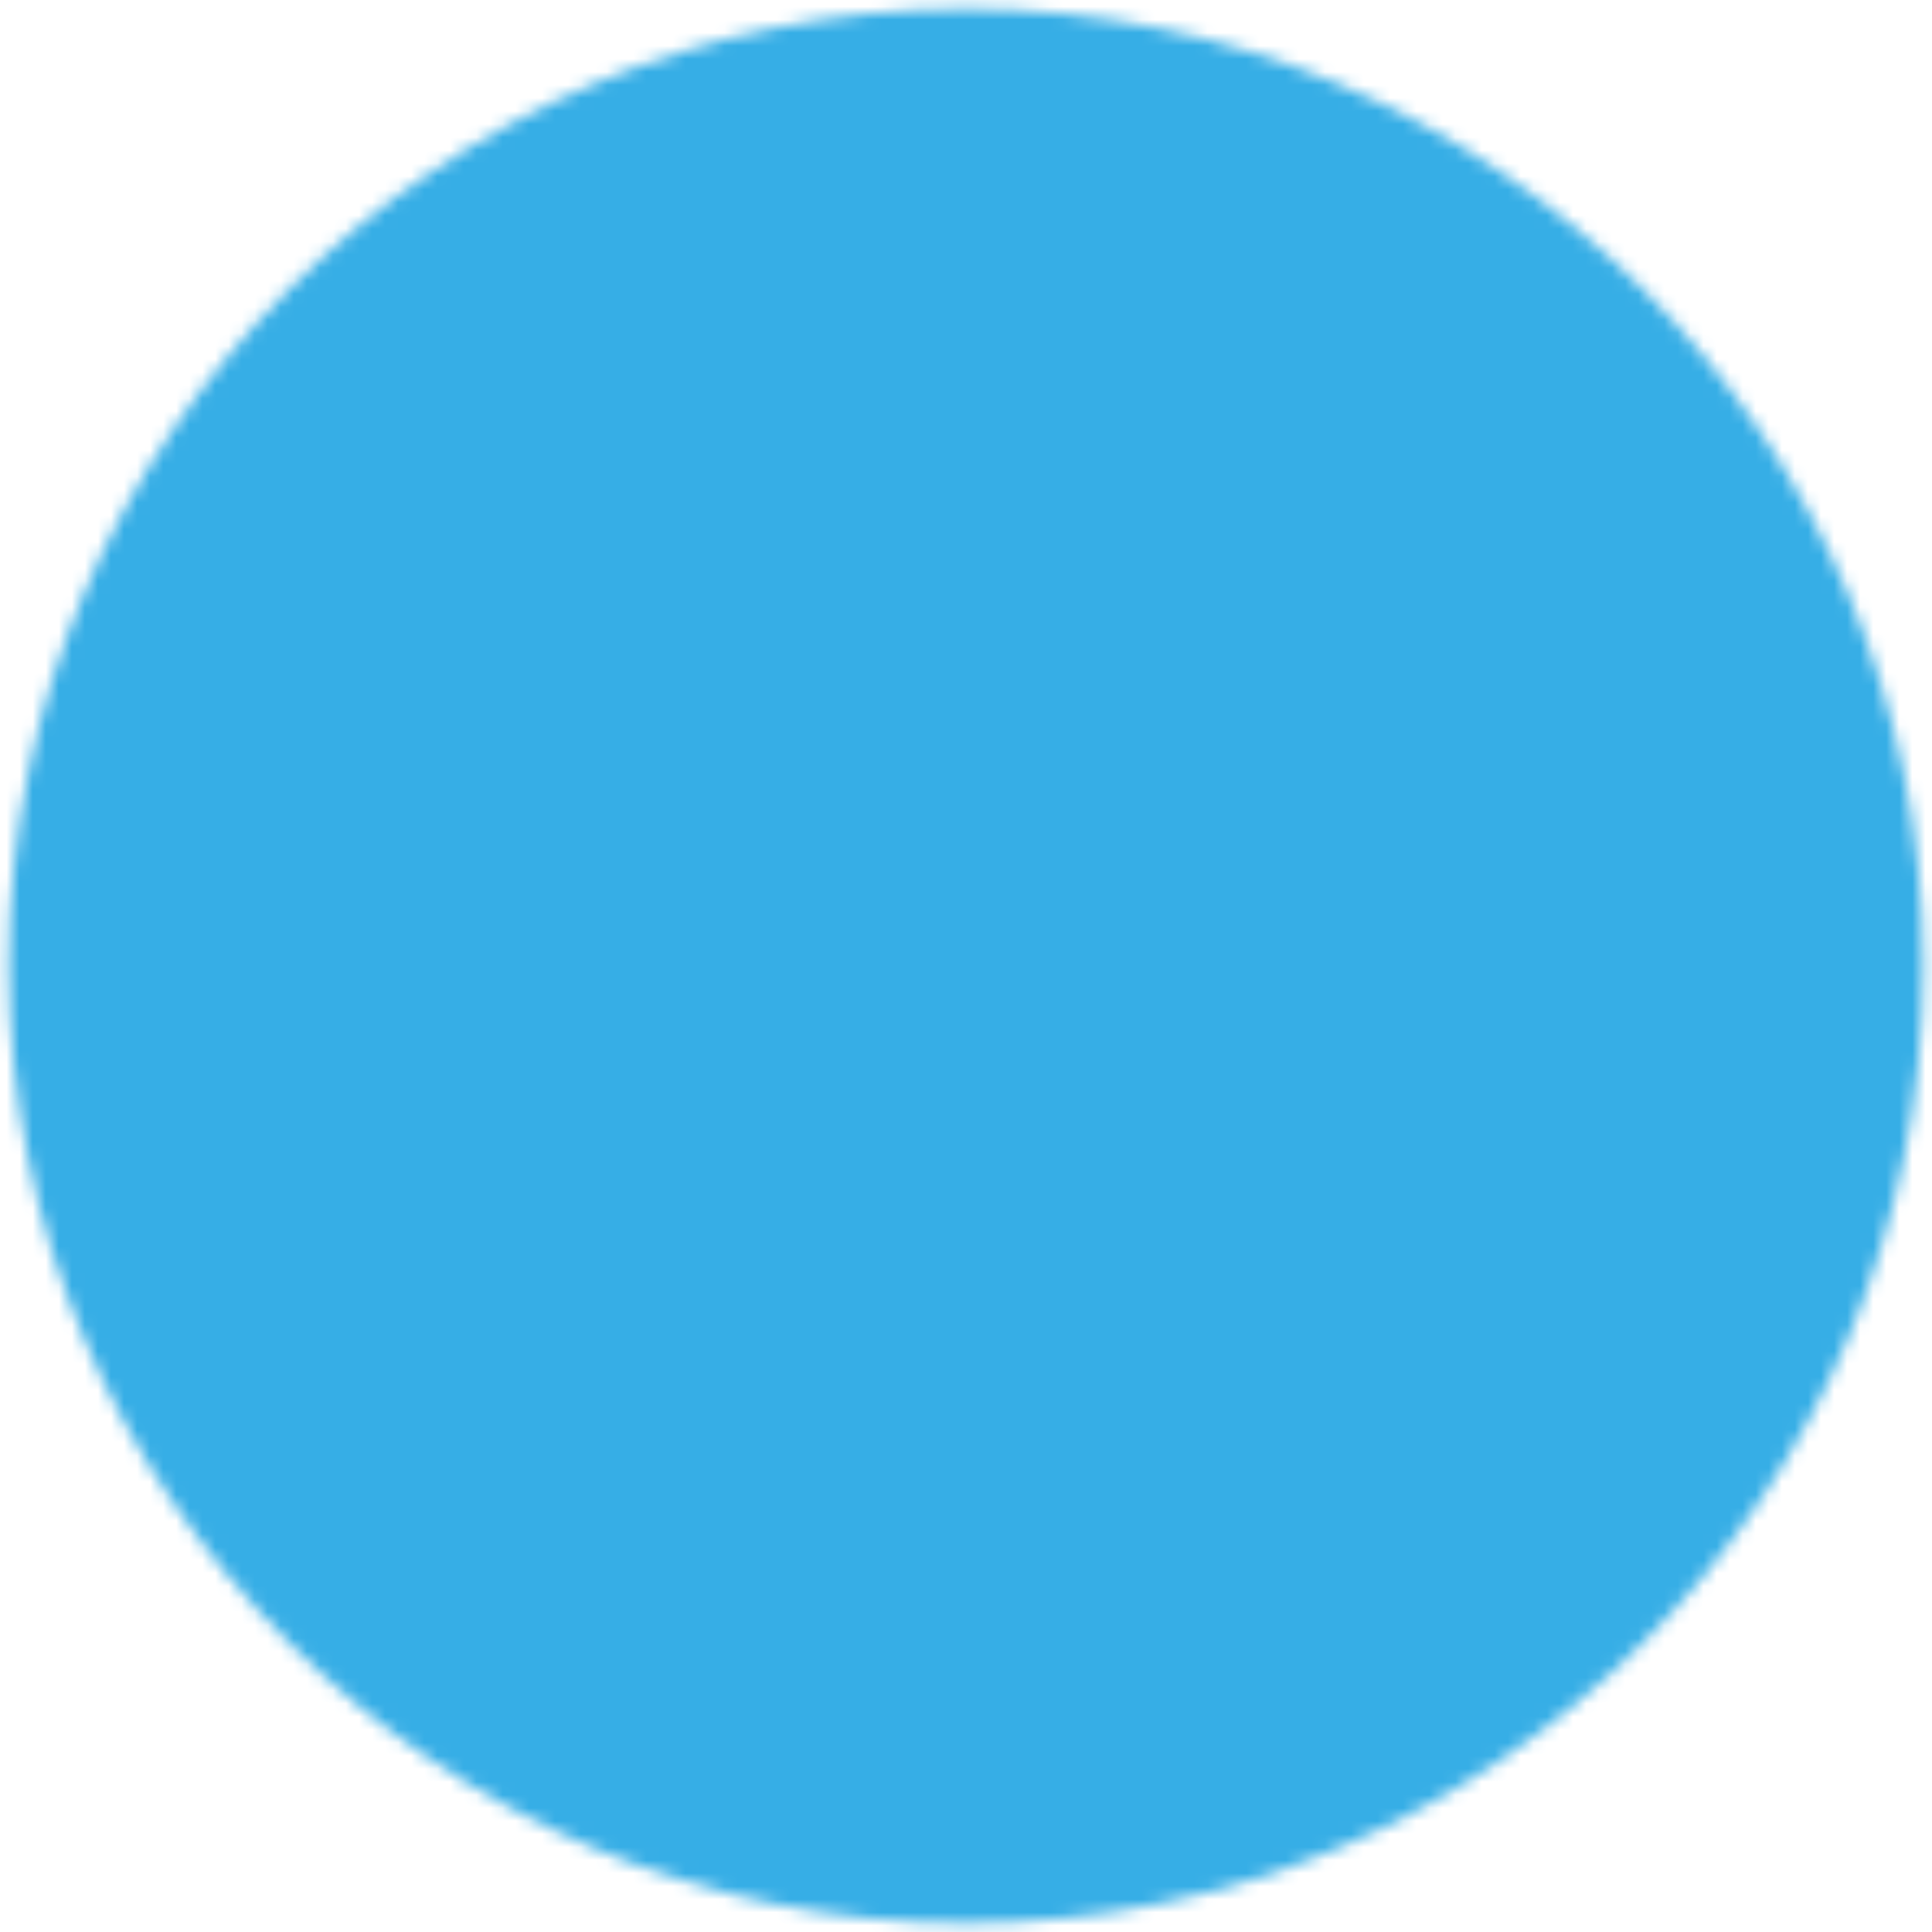
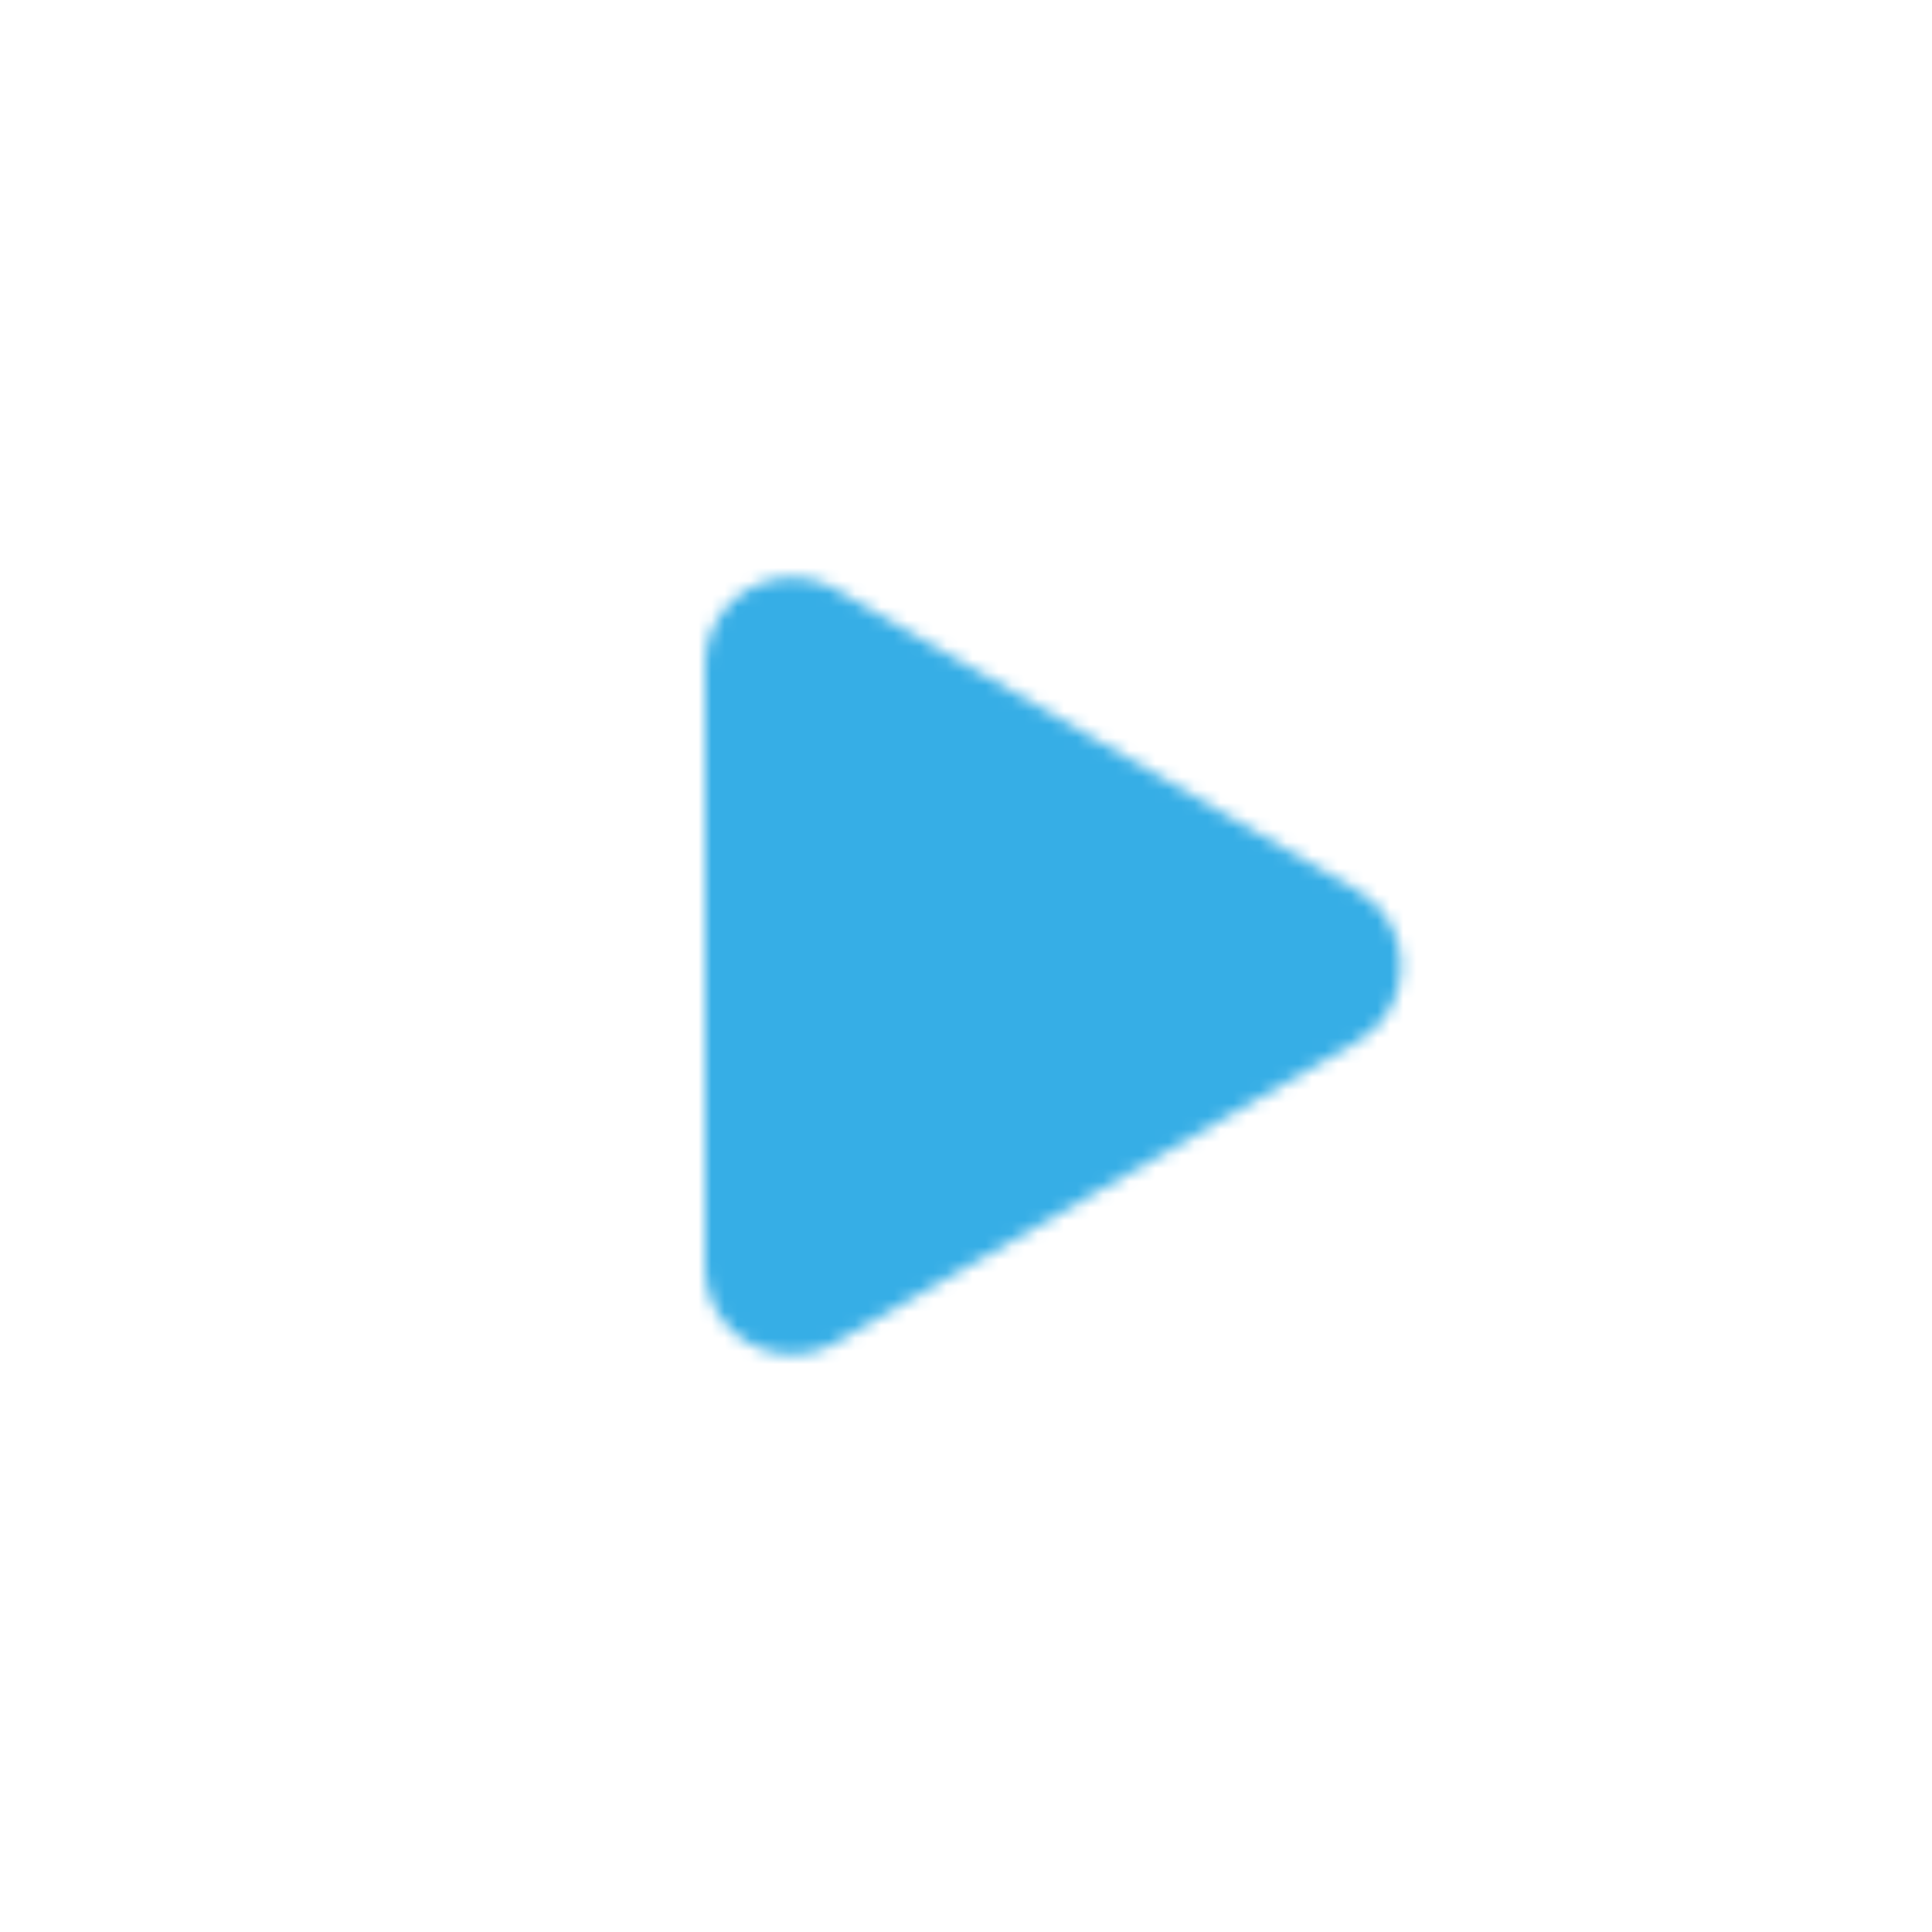
<svg xmlns="http://www.w3.org/2000/svg" width="148" height="148" viewBox="0 0 148 148" fill="none">
  <mask id="mask0_32_498" style="mask-type:luminance" maskUnits="userSpaceOnUse" x="0" y="0" width="148" height="148">
-     <path d="M74 140.667C110.82 140.667 140.667 110.82 140.667 74C140.667 37.18 110.82 7.333 74 7.333C37.18 7.333 7.333 37.18 7.333 74C7.333 110.82 37.18 140.667 74 140.667Z" fill="#555555" stroke="white" stroke-width="13.333" stroke-linejoin="round" />
-     <path d="M60.665 74V50.907L80.665 62.453L100.665 74L80.665 85.547L60.665 97.093V74Z" fill="#555555" stroke="white" stroke-width="13.333" stroke-linejoin="round" />
+     <path d="M60.665 74V50.907L100.665 74L80.665 85.547L60.665 97.093V74Z" fill="#555555" stroke="white" stroke-width="13.333" stroke-linejoin="round" />
  </mask>
  <g mask="url(#mask0_32_498)">
    <path d="M-6 -6H154V154H-6V-6Z" fill="#36AEE6" />
  </g>
</svg>